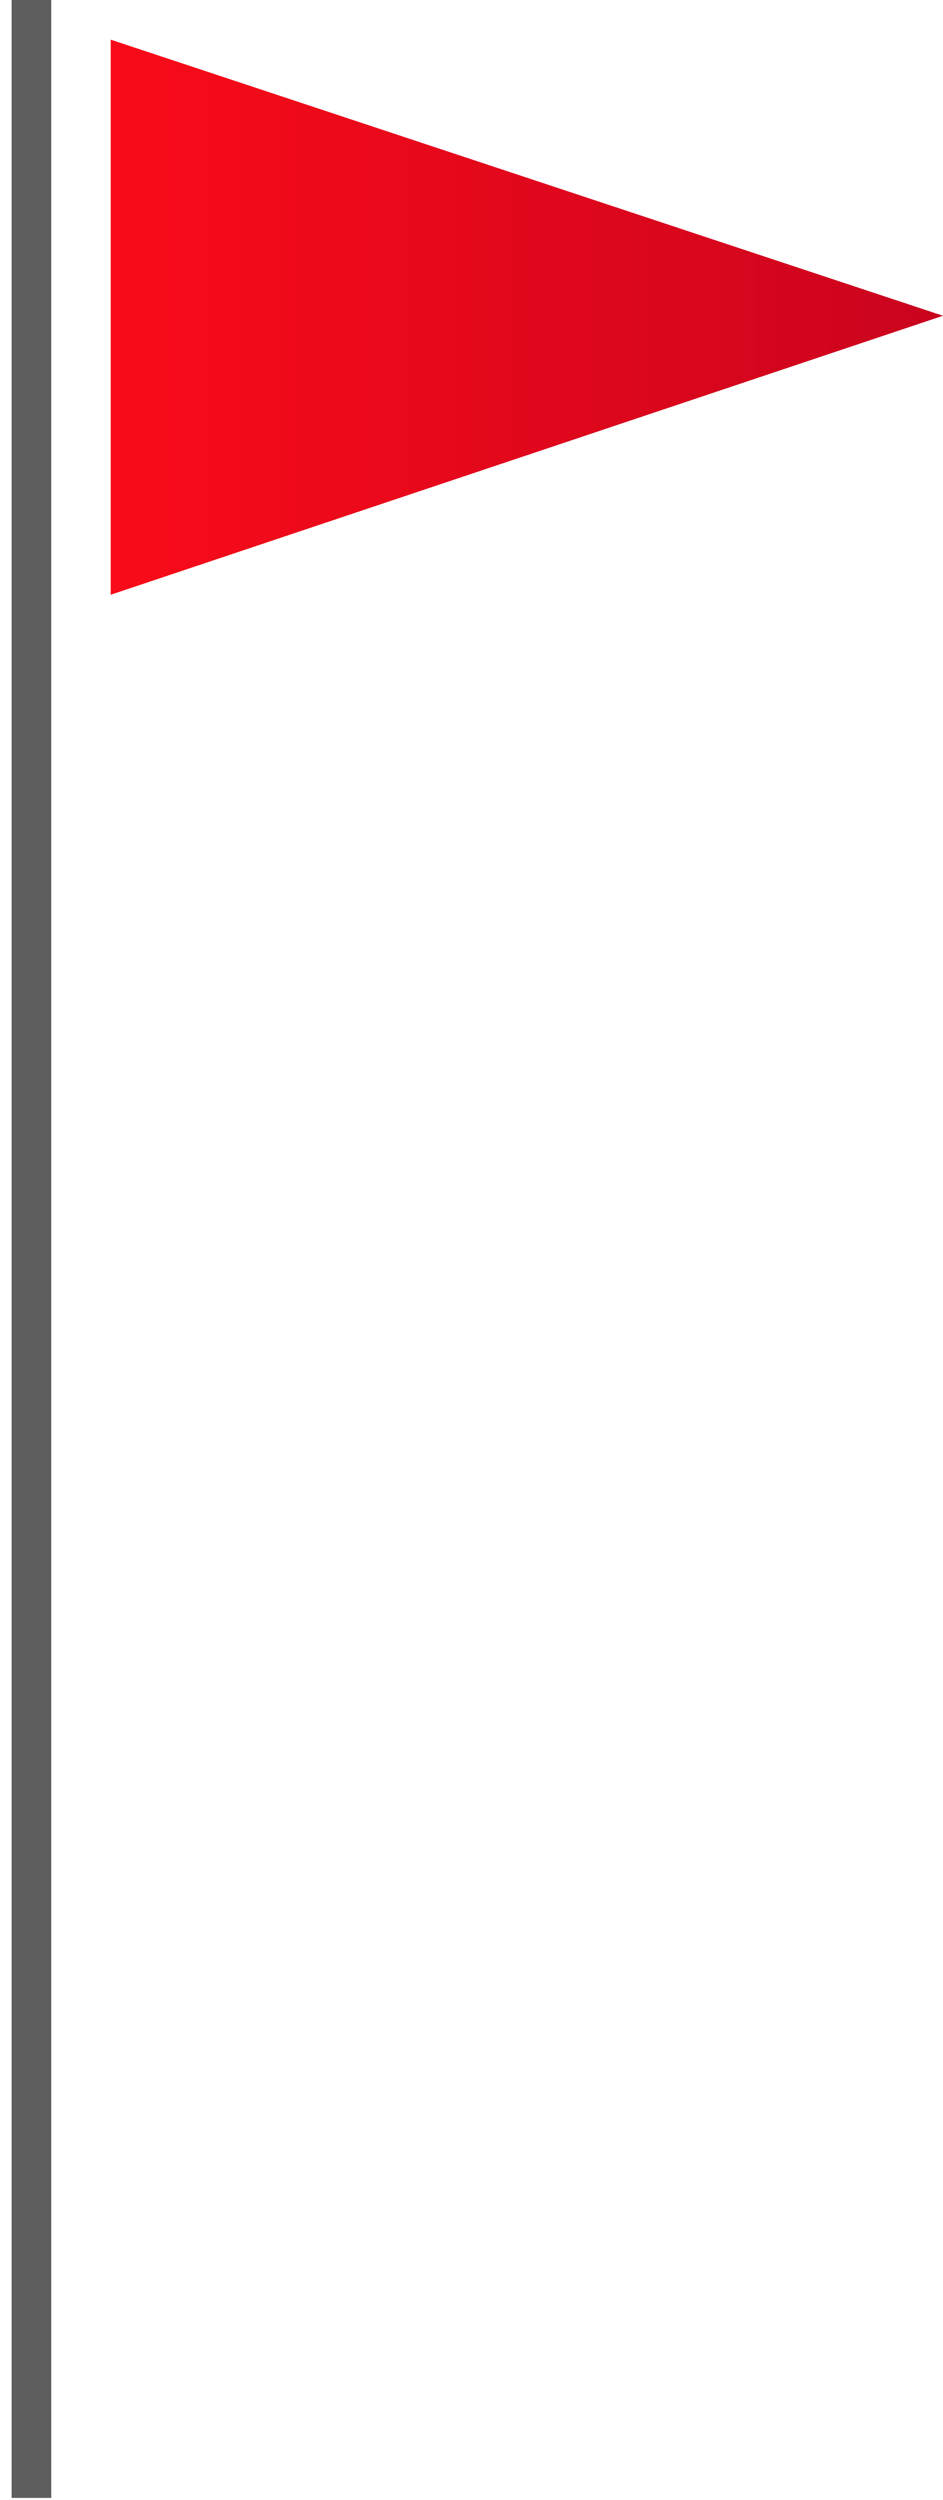
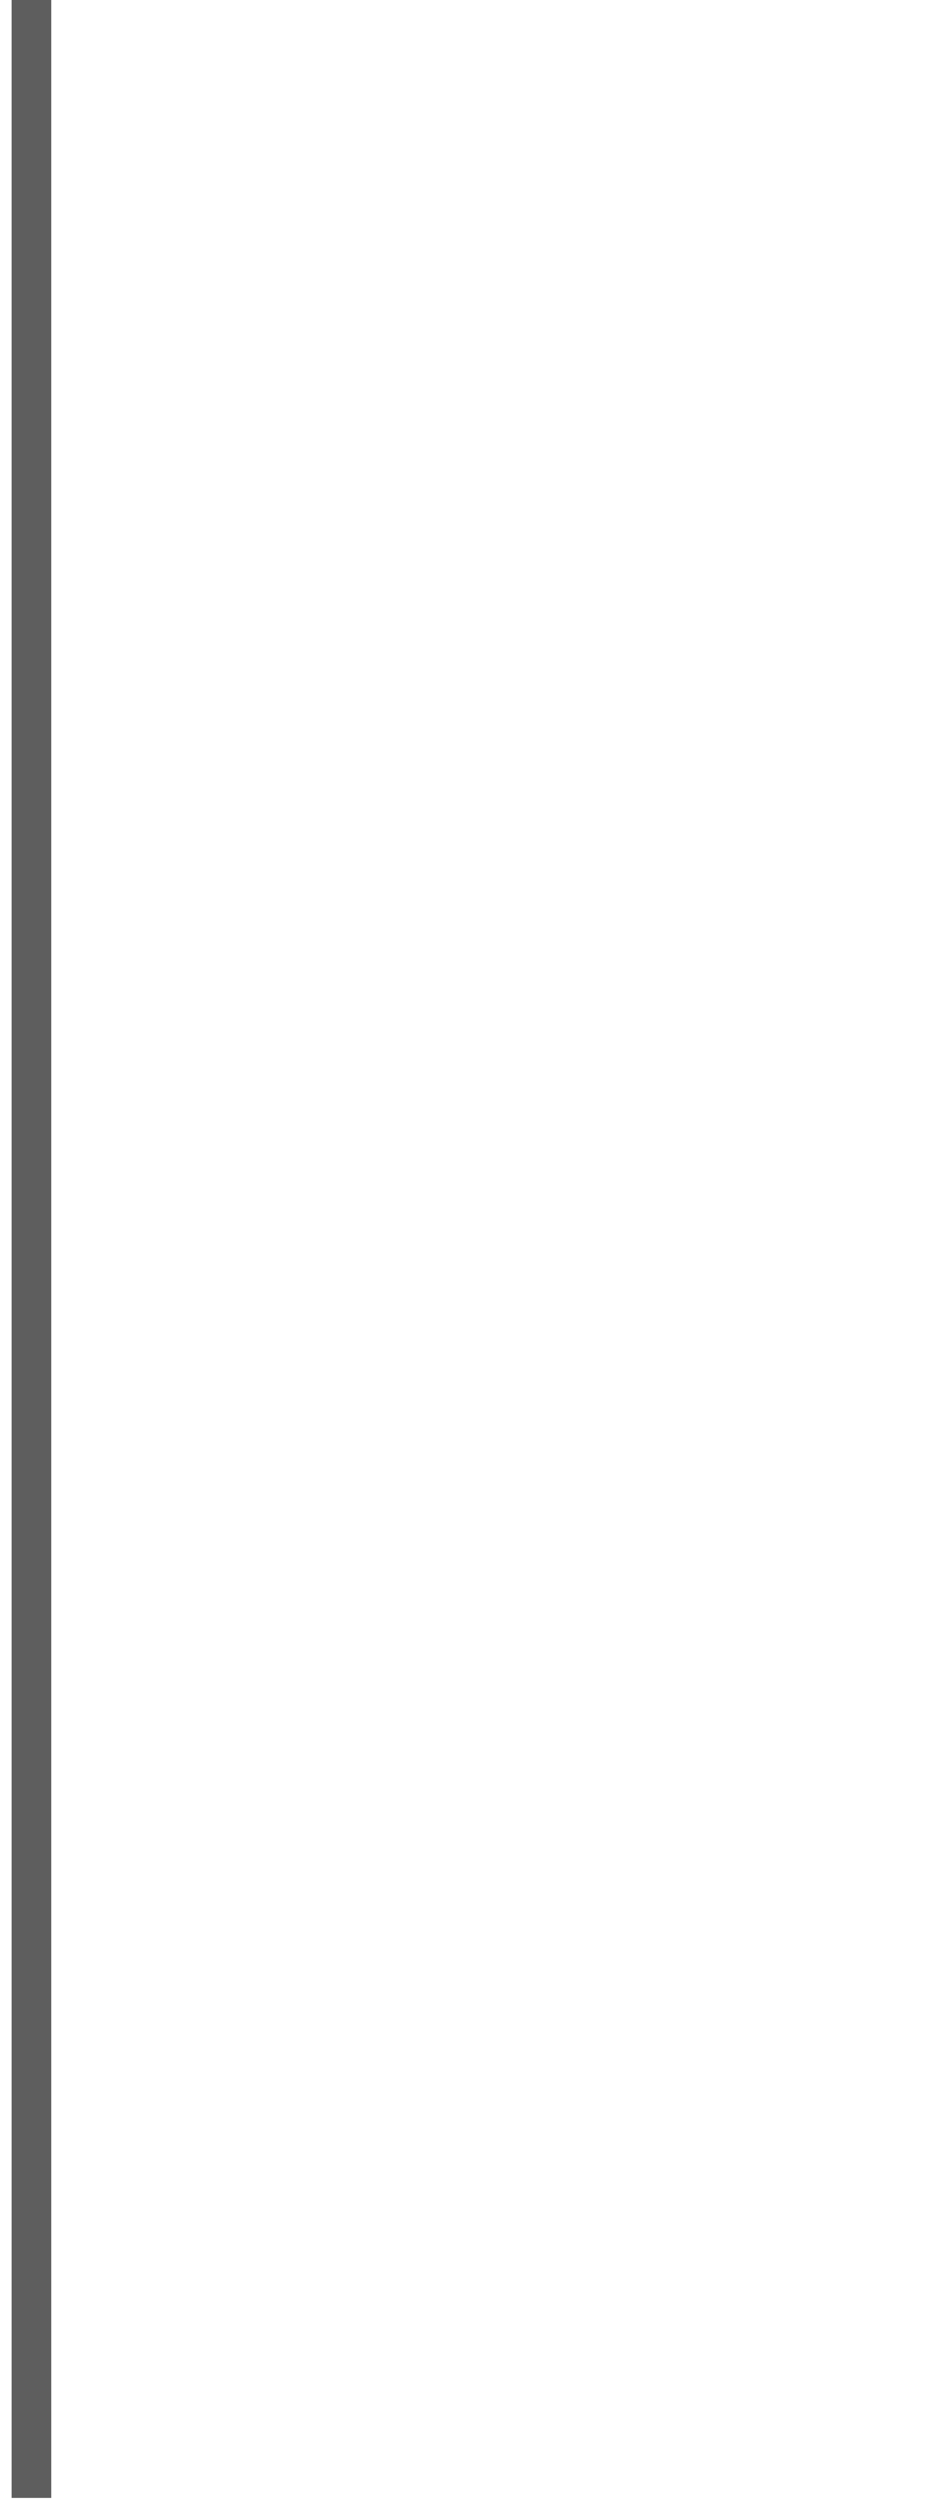
<svg xmlns="http://www.w3.org/2000/svg" width="60" height="159" viewBox="0 0 60 159" fill="none">
-   <path d="M60 20.082L7.044 37.826L7.044 2.522L60 20.082Z" fill="url(#paint0_linear_305_89)" />
  <path d="M2 0L2 158.868" stroke="#5E5E5E" stroke-width="2.522" />
  <defs>
    <linearGradient id="paint0_linear_305_89" x1="7.044" y1="20.14" x2="59.938" y2="20.14" gradientUnits="userSpaceOnUse">
      <stop stop-color="#F90B19" />
      <stop offset="1" stop-color="#CA041E" />
    </linearGradient>
  </defs>
</svg>